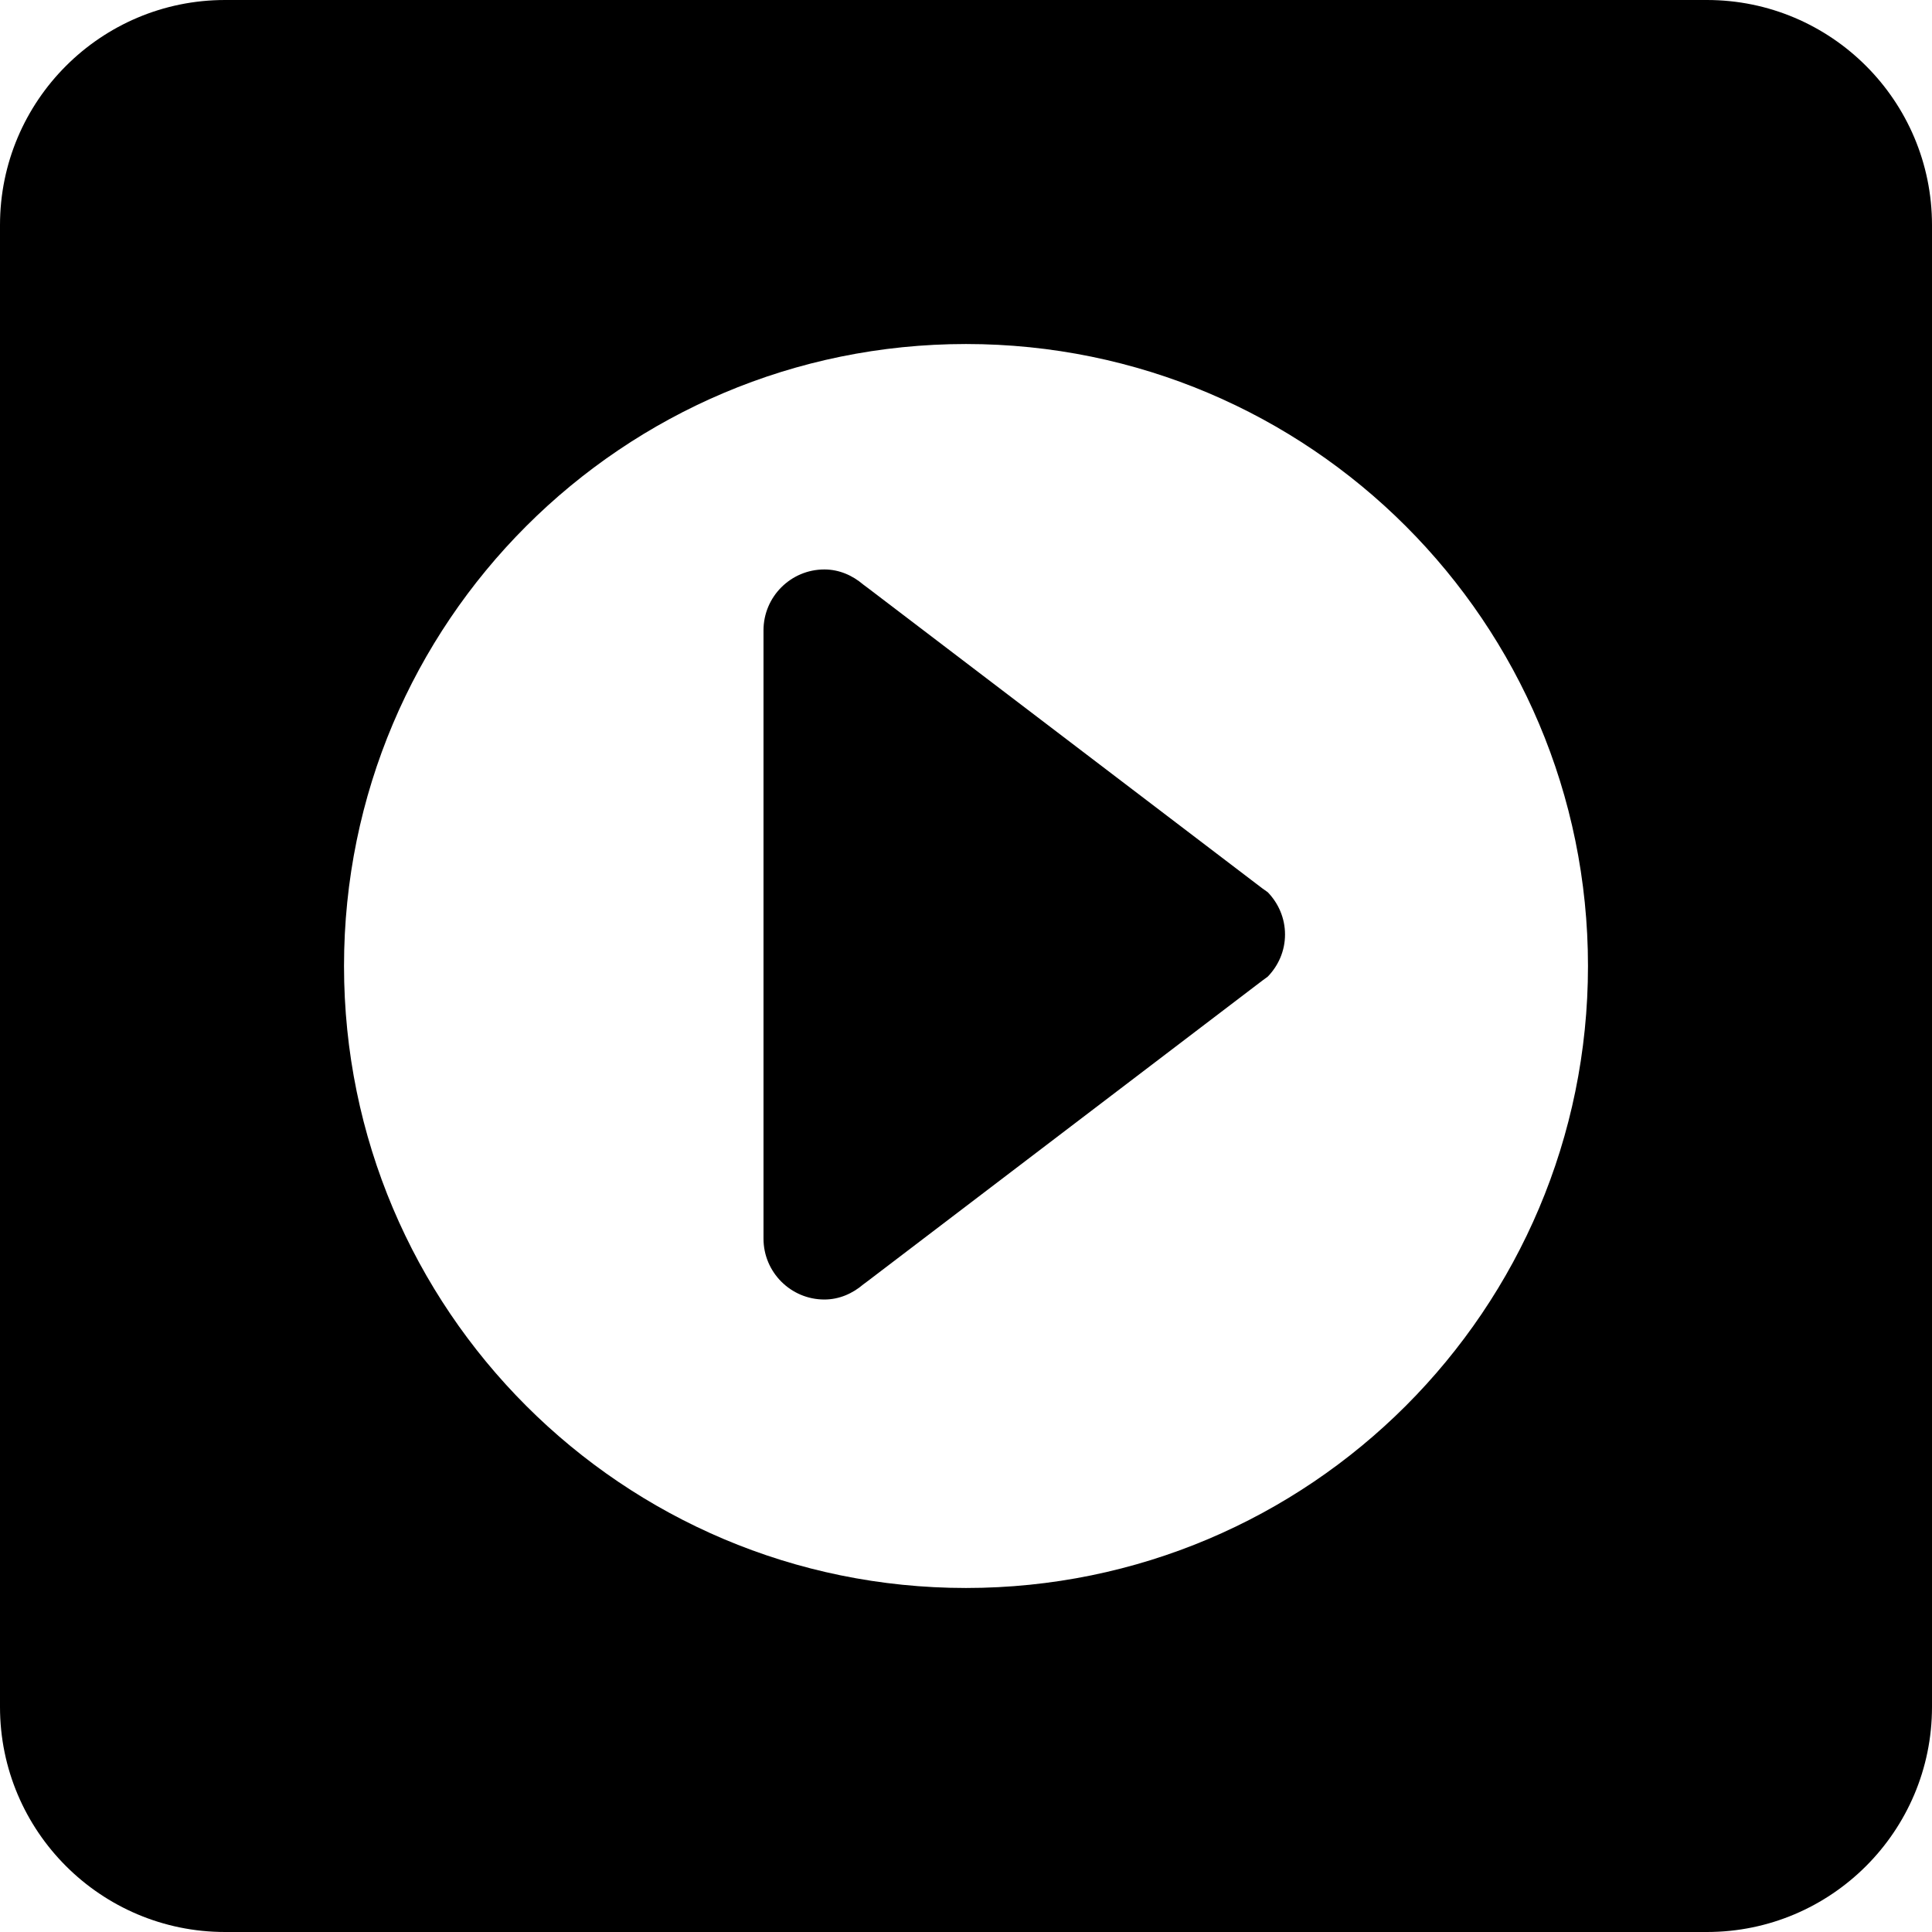
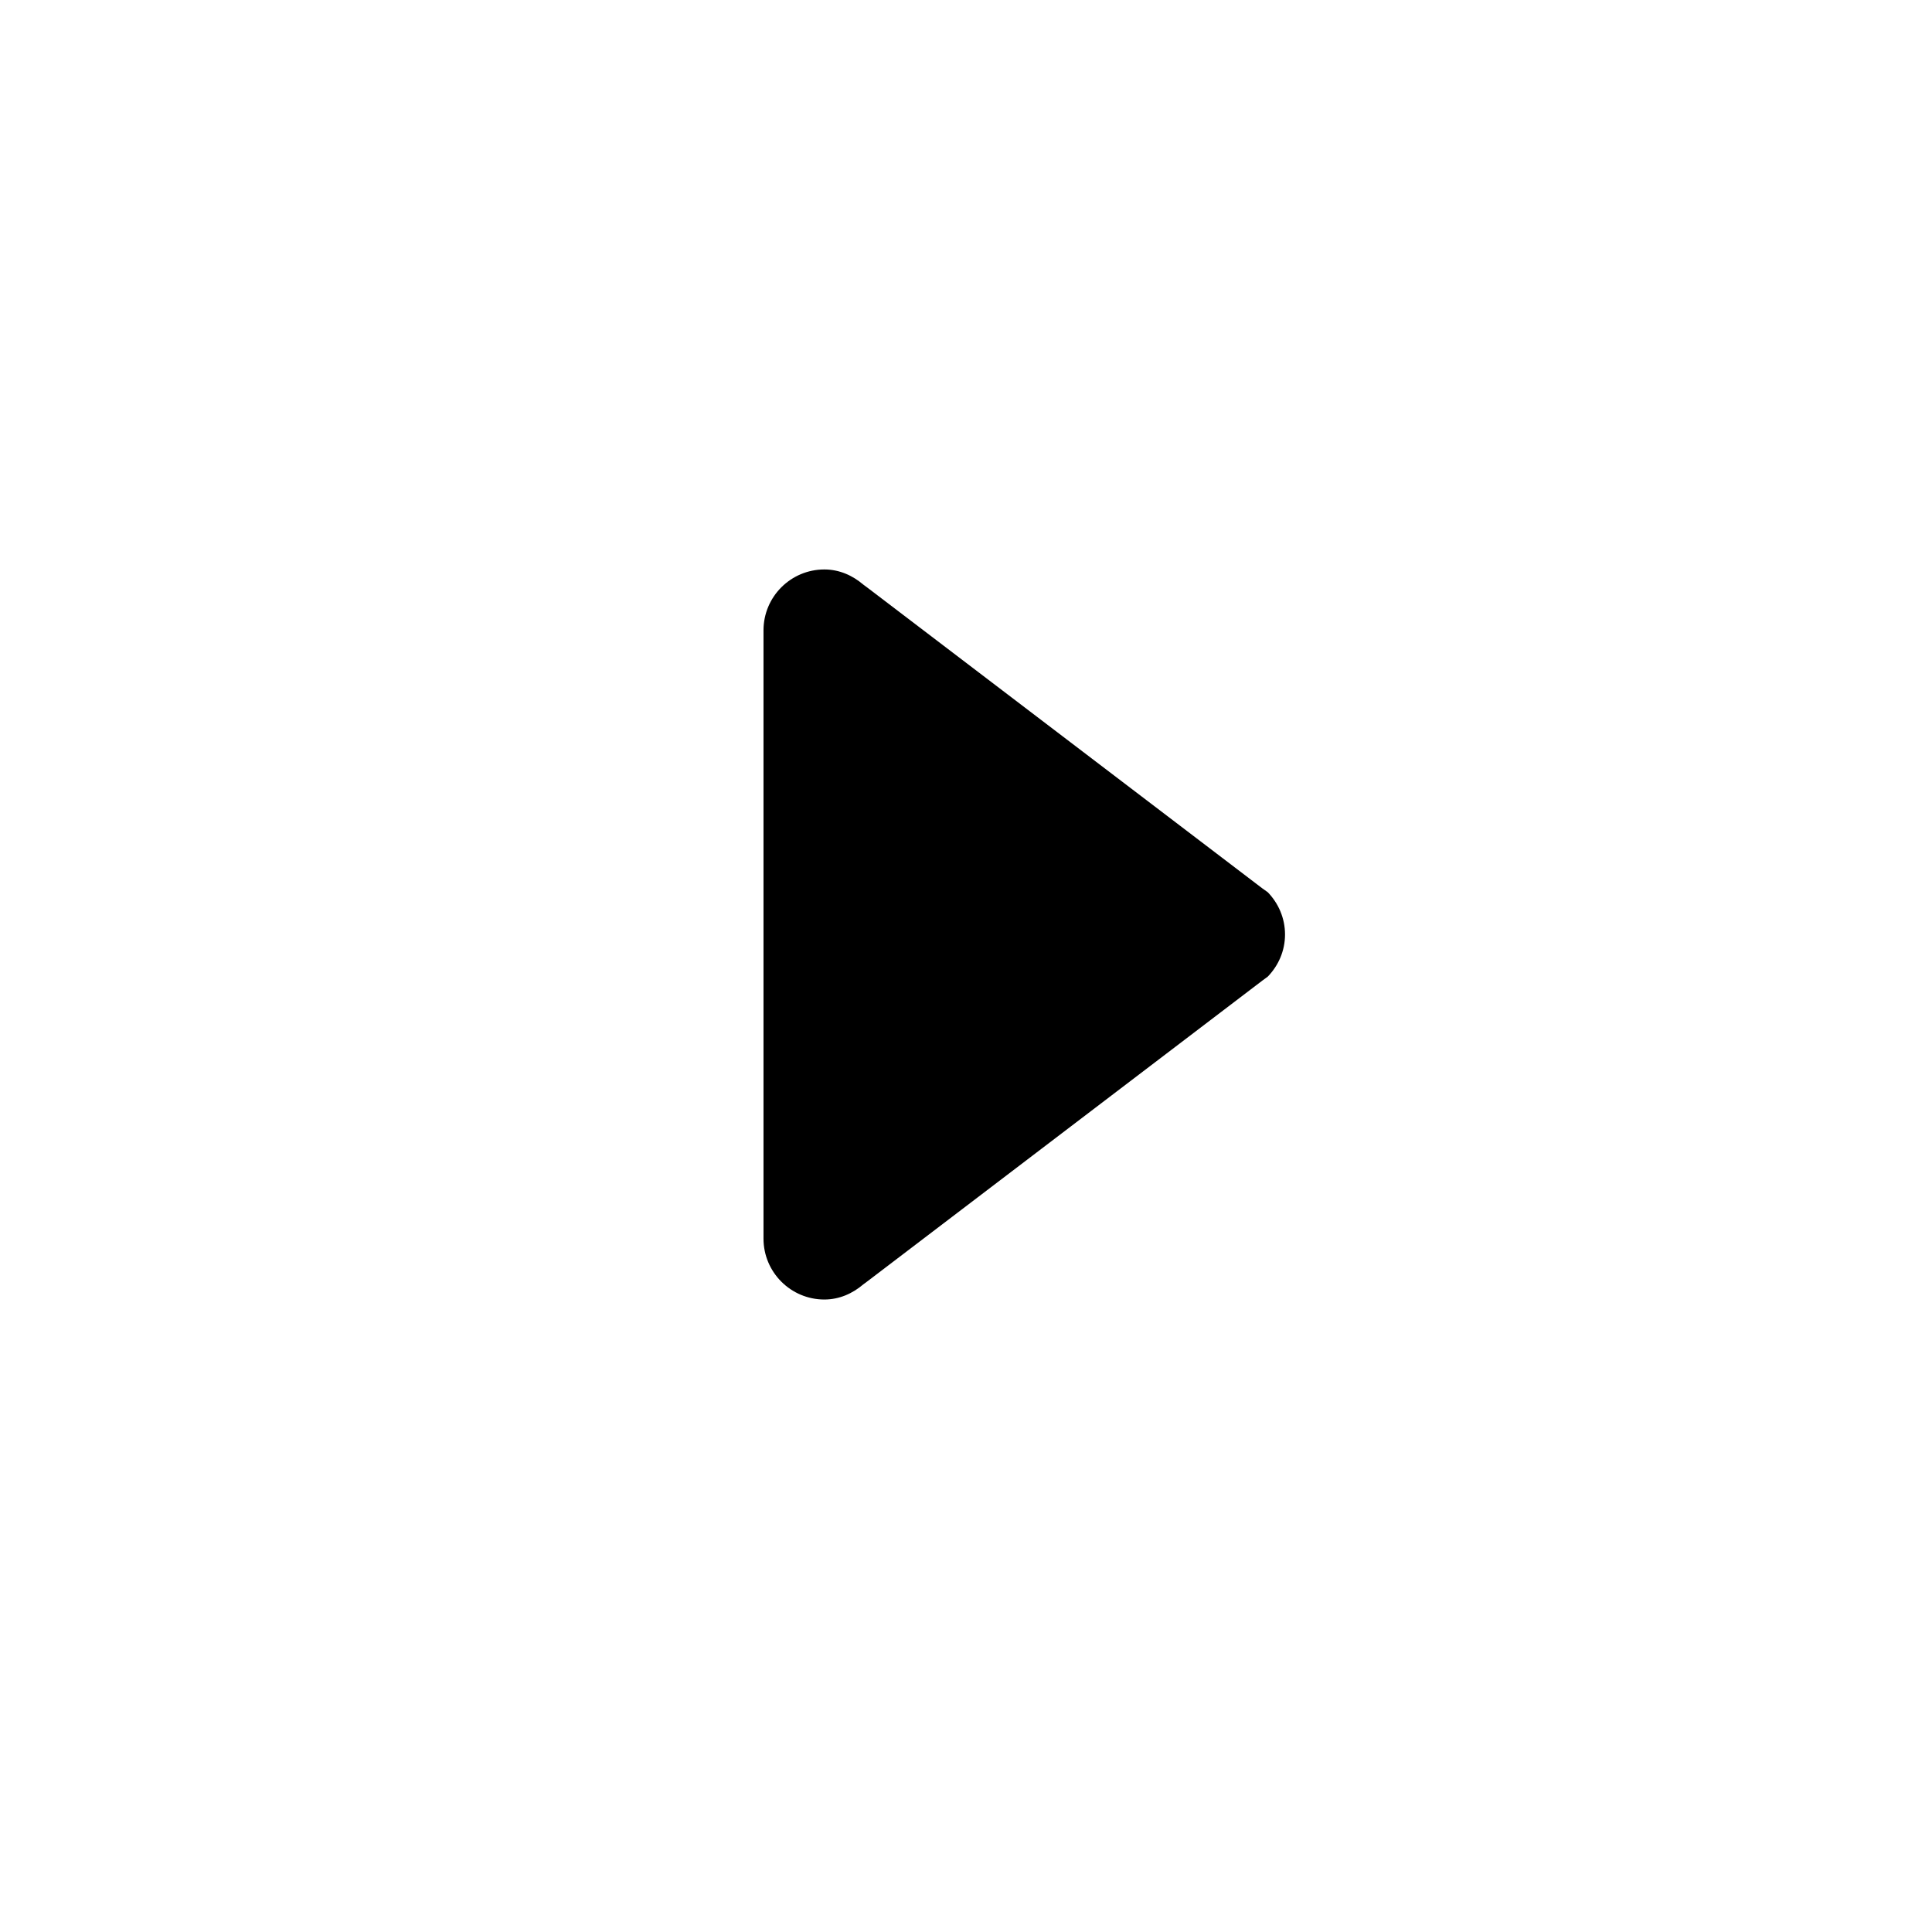
<svg xmlns="http://www.w3.org/2000/svg" width="16" height="16" viewBox="0 0 16 16" fill="none">
  <g id="Demovideo">
    <g id="Group 1282">
-       <path id="Vector" d="M14.136 0H1.864C0.835 0 0 0.835 0 1.864V14.136C0 15.165 0.835 16 1.864 16H14.136C15.165 16 16 15.165 16 14.136V1.864C16 0.835 15.165 0 14.136 0ZM8 13.151C5.155 13.151 2.849 10.845 2.849 8C2.849 5.155 5.155 2.849 8 2.849C10.845 2.849 13.151 5.155 13.151 8C13.151 10.845 10.845 13.151 8 13.151Z" fill="black" />
      <path id="Vector_2" d="M10.454 7.357L7.188 4.87L7.149 4.841C7.061 4.766 6.951 4.716 6.827 4.716C6.549 4.716 6.323 4.942 6.323 5.22V10.258C6.323 10.536 6.549 10.762 6.827 10.762C6.951 10.762 7.061 10.712 7.149 10.637L7.188 10.608L10.454 8.121L10.499 8.088C10.587 7.997 10.642 7.875 10.642 7.739C10.642 7.603 10.587 7.48 10.499 7.389L10.454 7.357Z" fill="black" />
    </g>
  </g>
</svg>